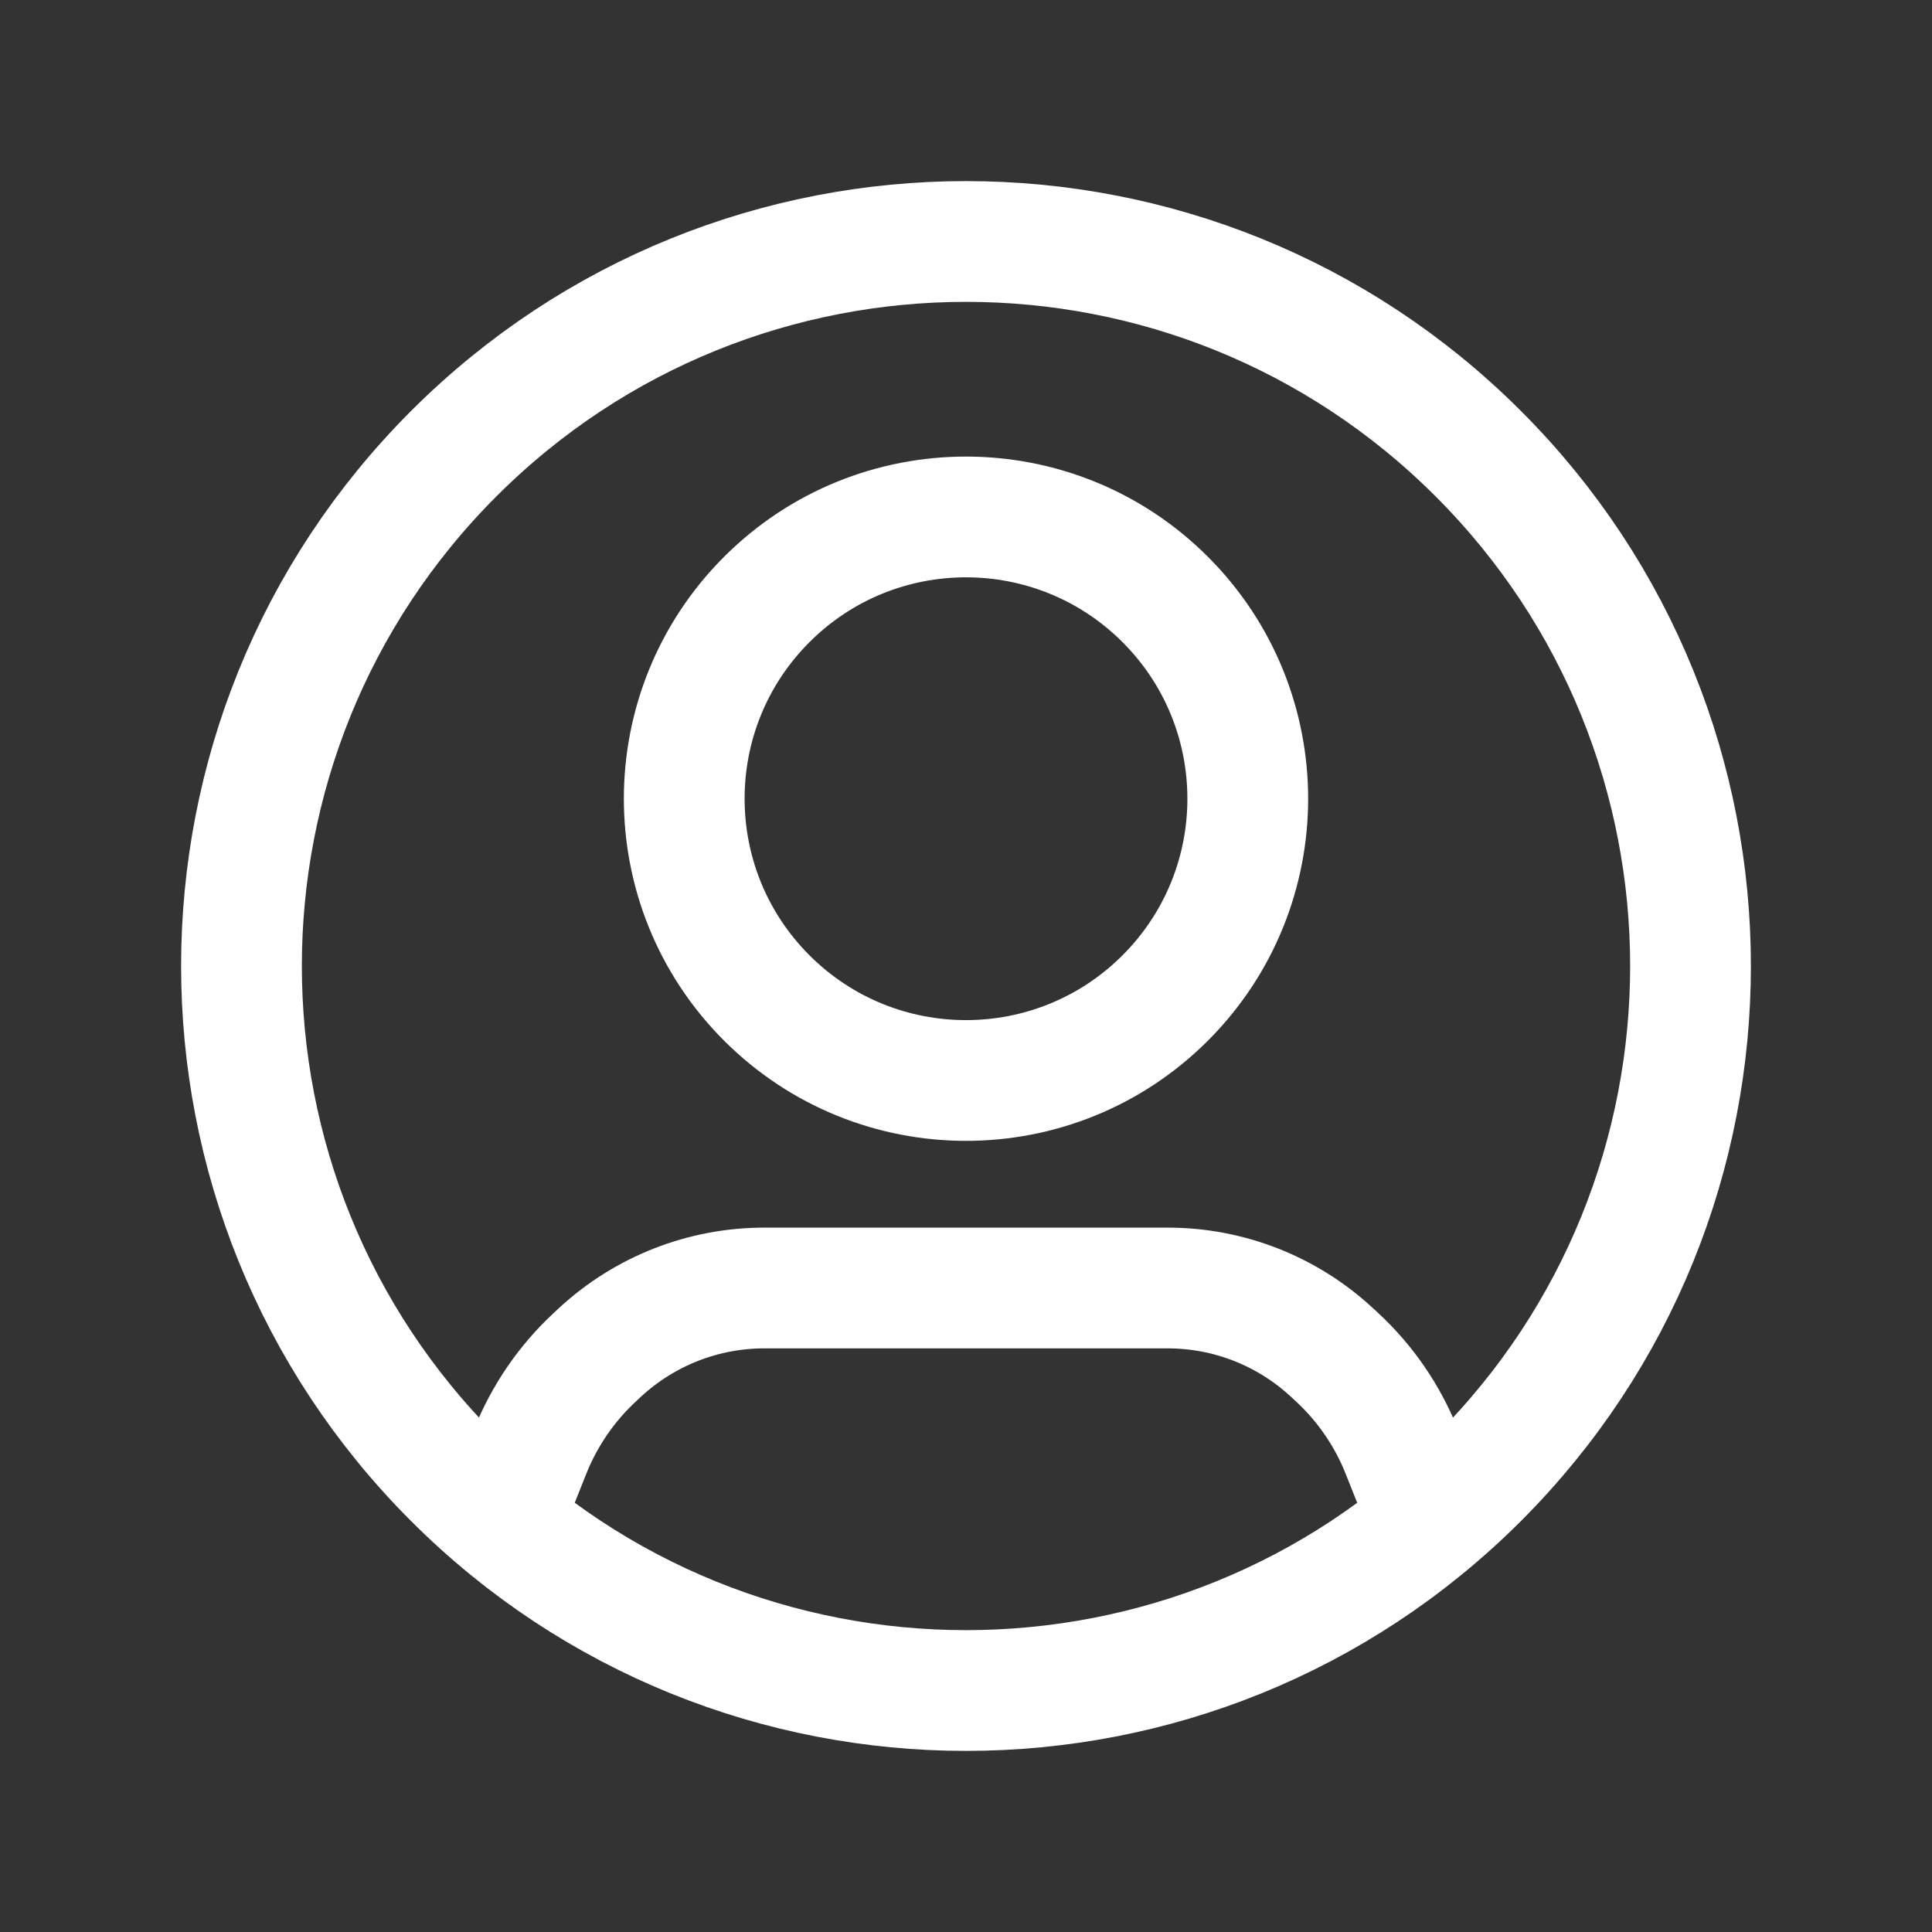
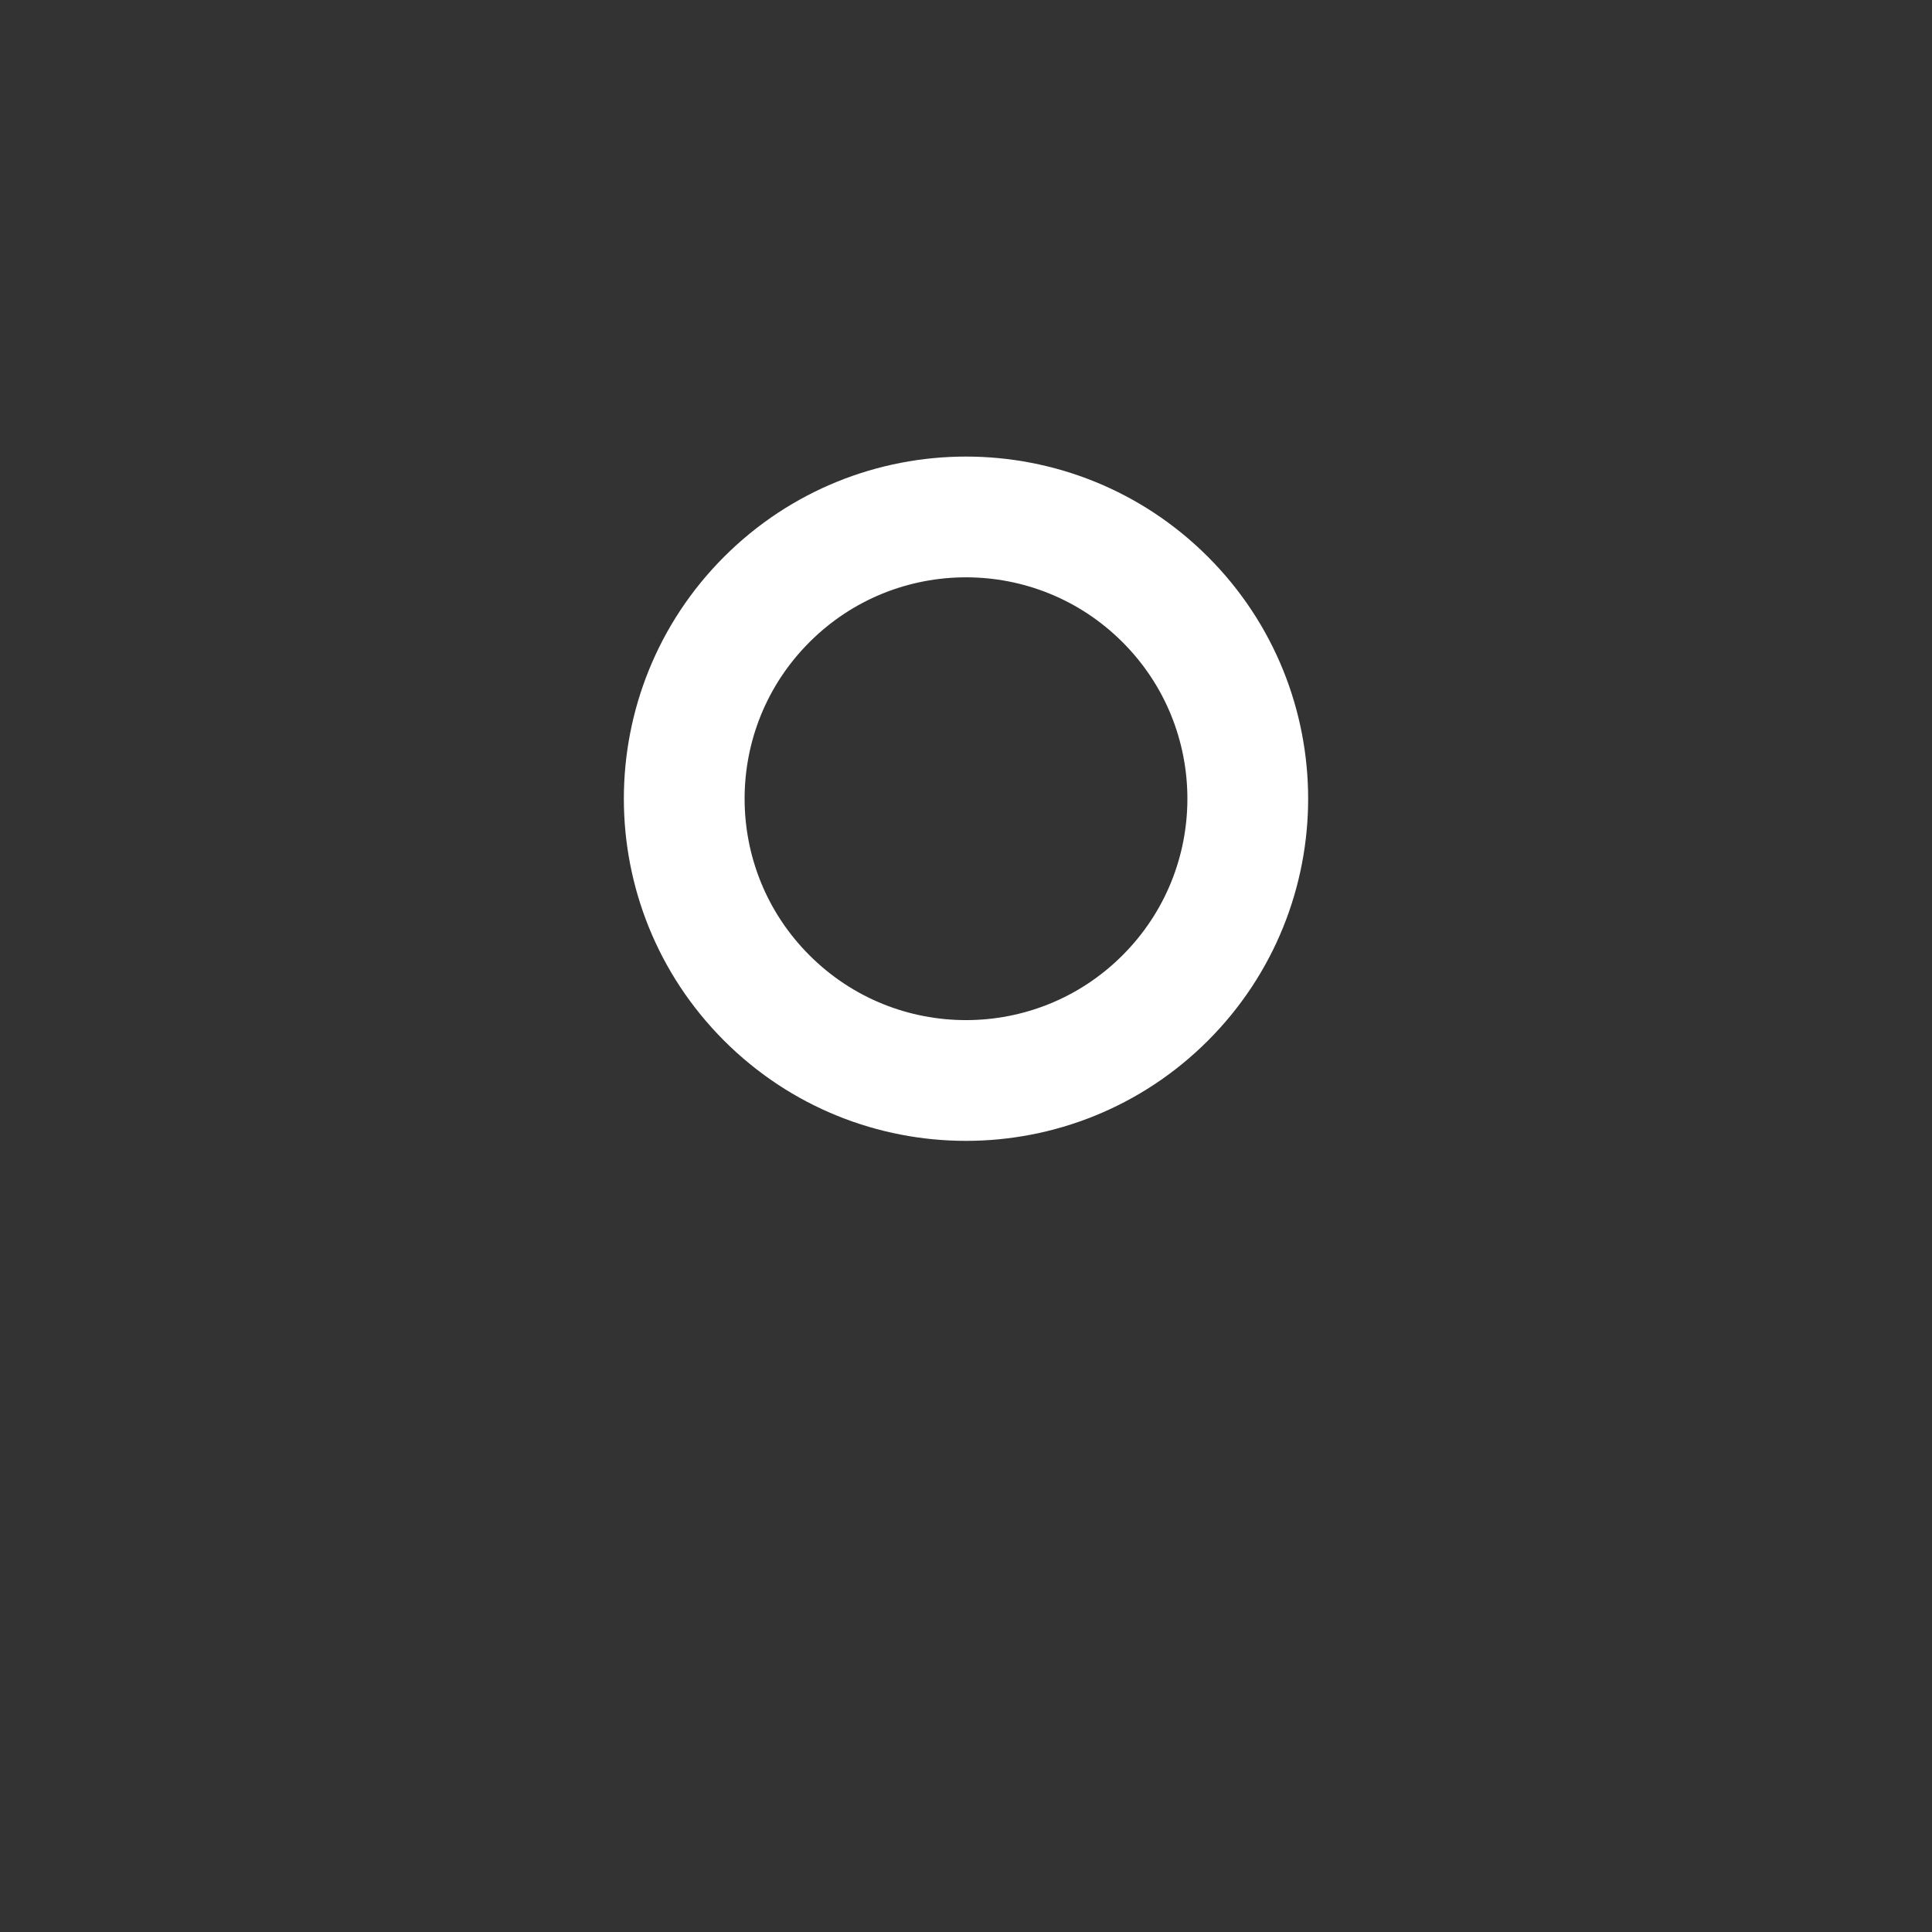
<svg xmlns="http://www.w3.org/2000/svg" width="24" height="24" viewBox="0 0 24 24" fill="none">
  <rect x="0" y="0" width="24" height="24" fill="#333333" stroke="none" />
-   <path d="M17.763 18.91L17.413 18.031C17.236 17.585 16.961 17.185 16.609 16.859L16.545 16.8C15.991 16.286 15.263 16 14.507 16H9.493C8.737 16 8.009 16.286 7.454 16.799L7.39 16.859C7.038 17.185 6.764 17.585 6.586 18.031L6.236 18.91" stroke="white" stroke-width="1.5" stroke-linecap="round" stroke-linejoin="round" />
  <path d="M14.475 7.447C15.842 8.814 15.842 11.03 14.475 12.397C13.108 13.764 10.892 13.764 9.525 12.397C8.158 11.03 8.158 8.814 9.525 7.447C10.892 6.08 13.108 6.08 14.475 7.447" stroke="white" stroke-width="1.5" stroke-linecap="round" stroke-linejoin="round" />
-   <path d="M18.364 5.636C21.879 9.151 21.879 14.849 18.364 18.364C14.849 21.879 9.151 21.879 5.636 18.364C2.121 14.849 2.121 9.151 5.636 5.636C9.151 2.121 14.849 2.121 18.364 5.636" stroke="white" stroke-width="1.5" stroke-linecap="round" stroke-linejoin="round" />
</svg>